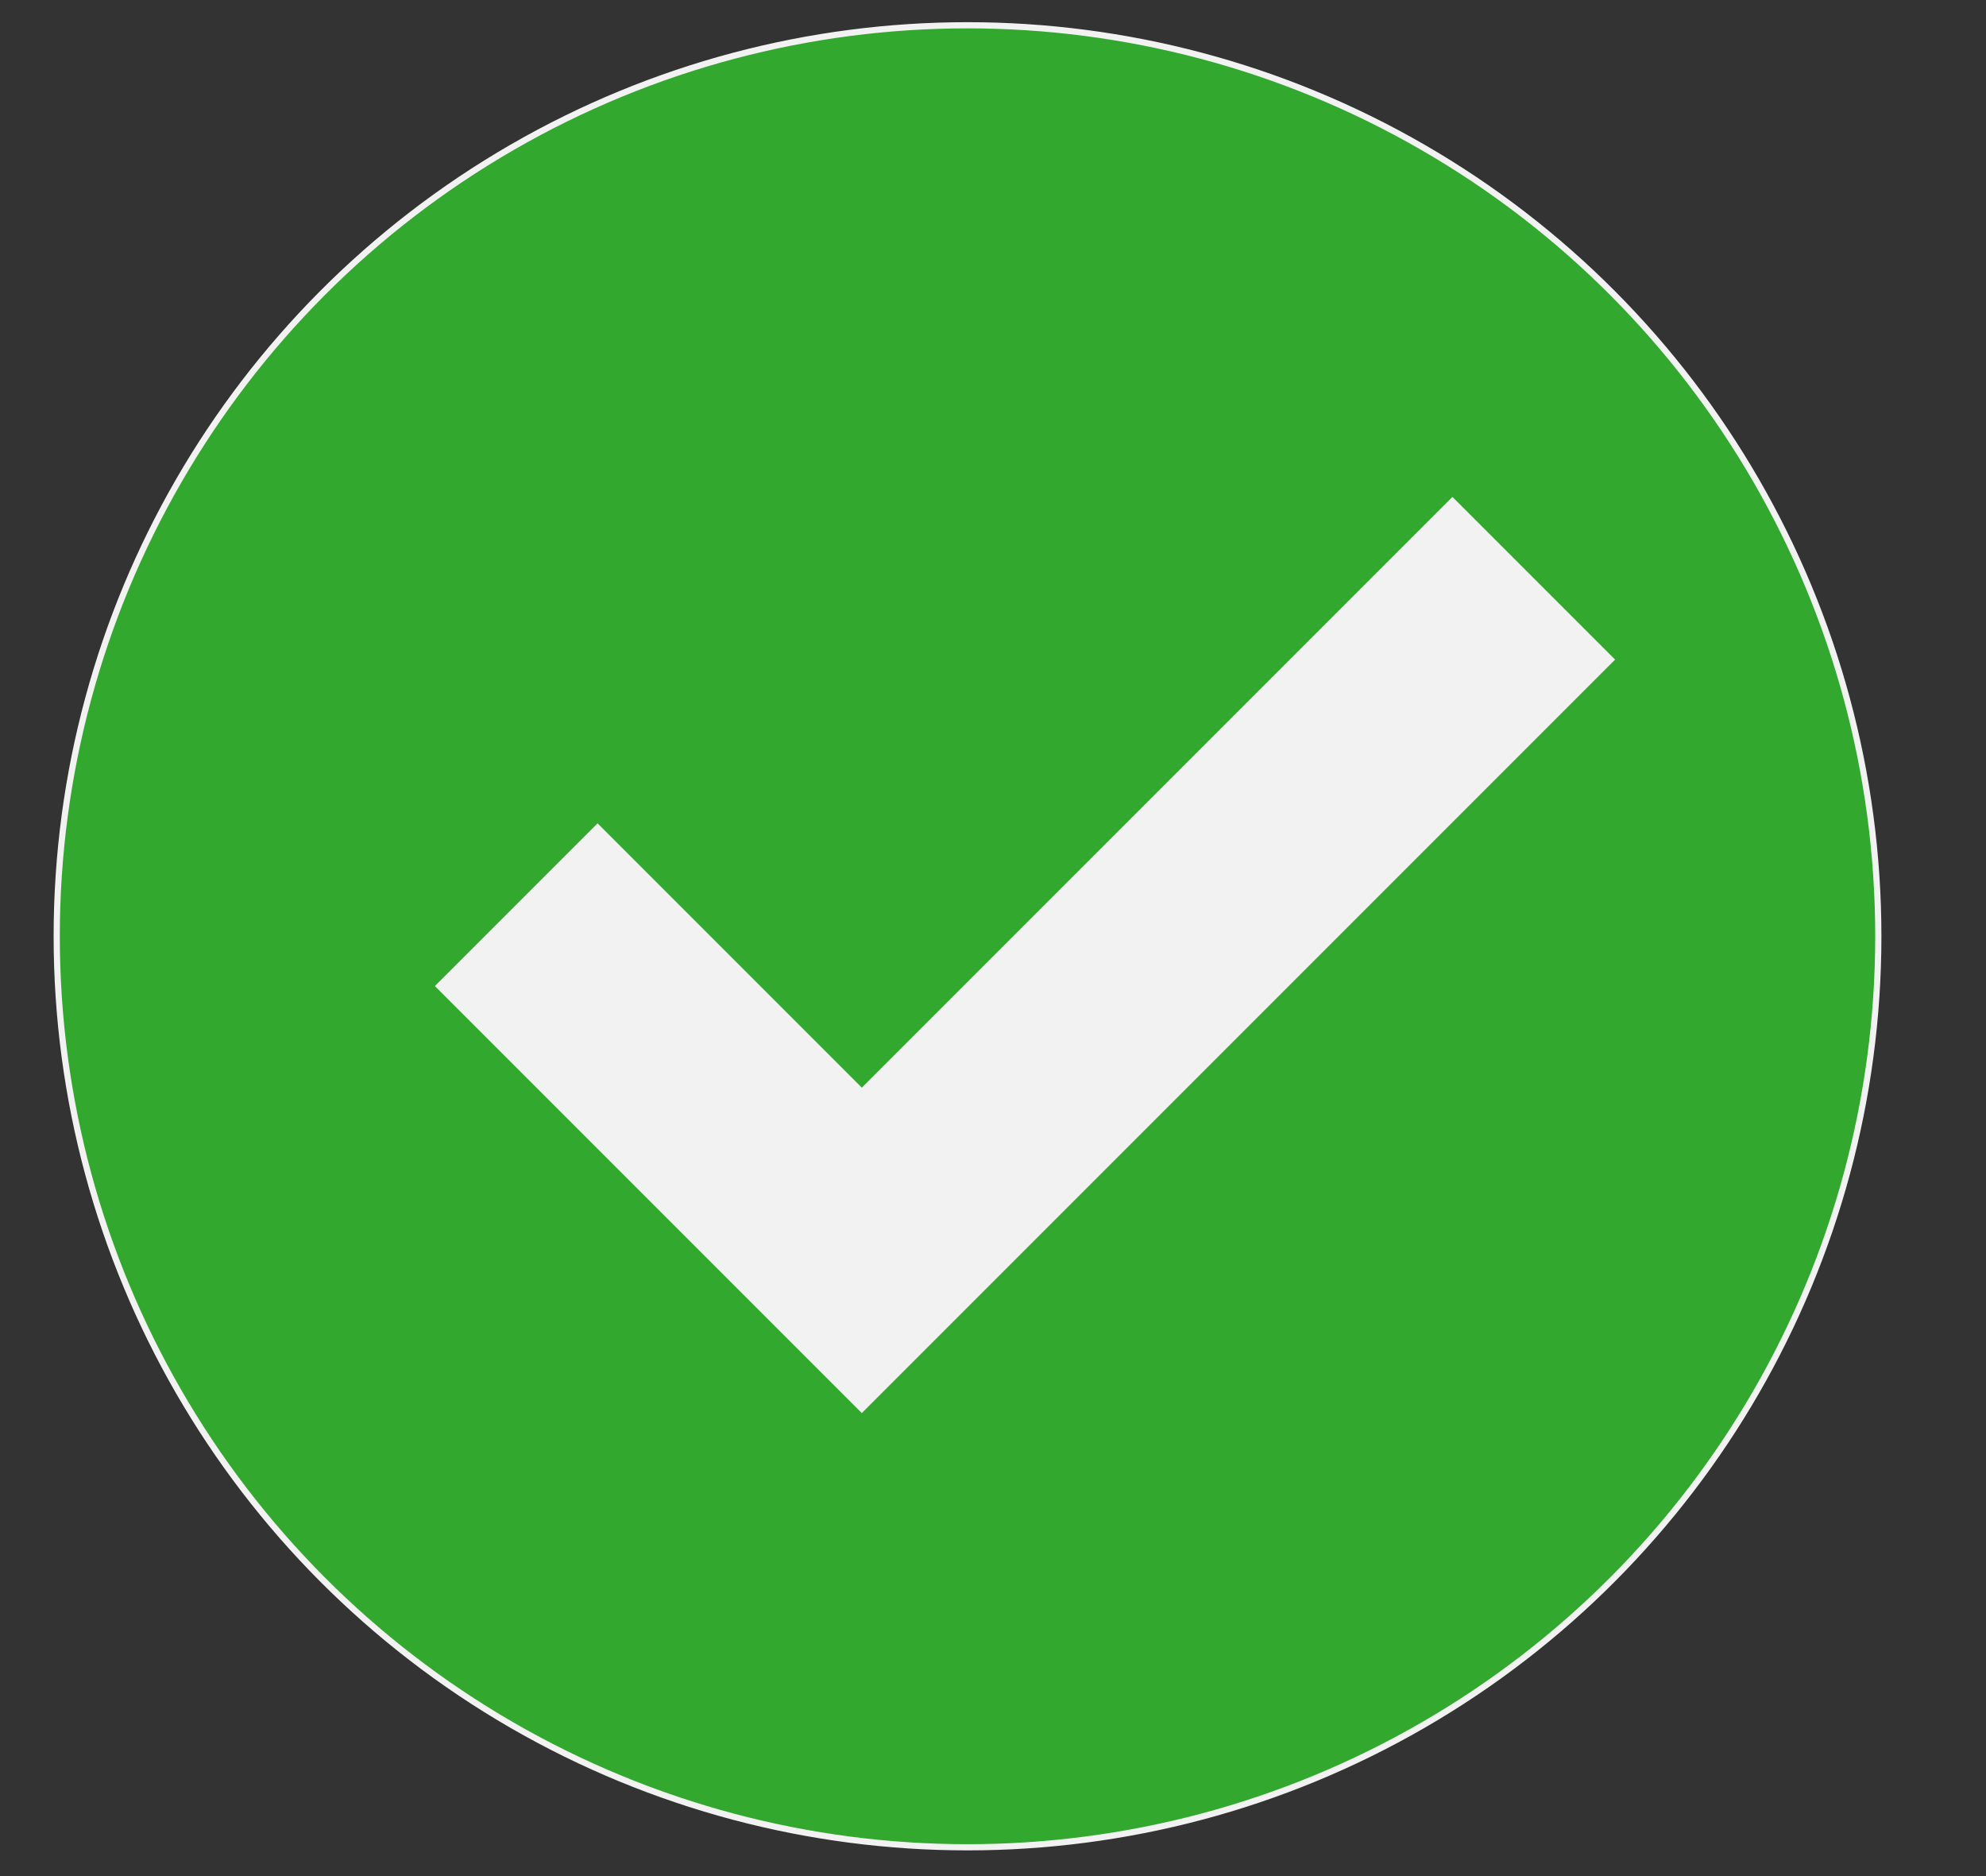
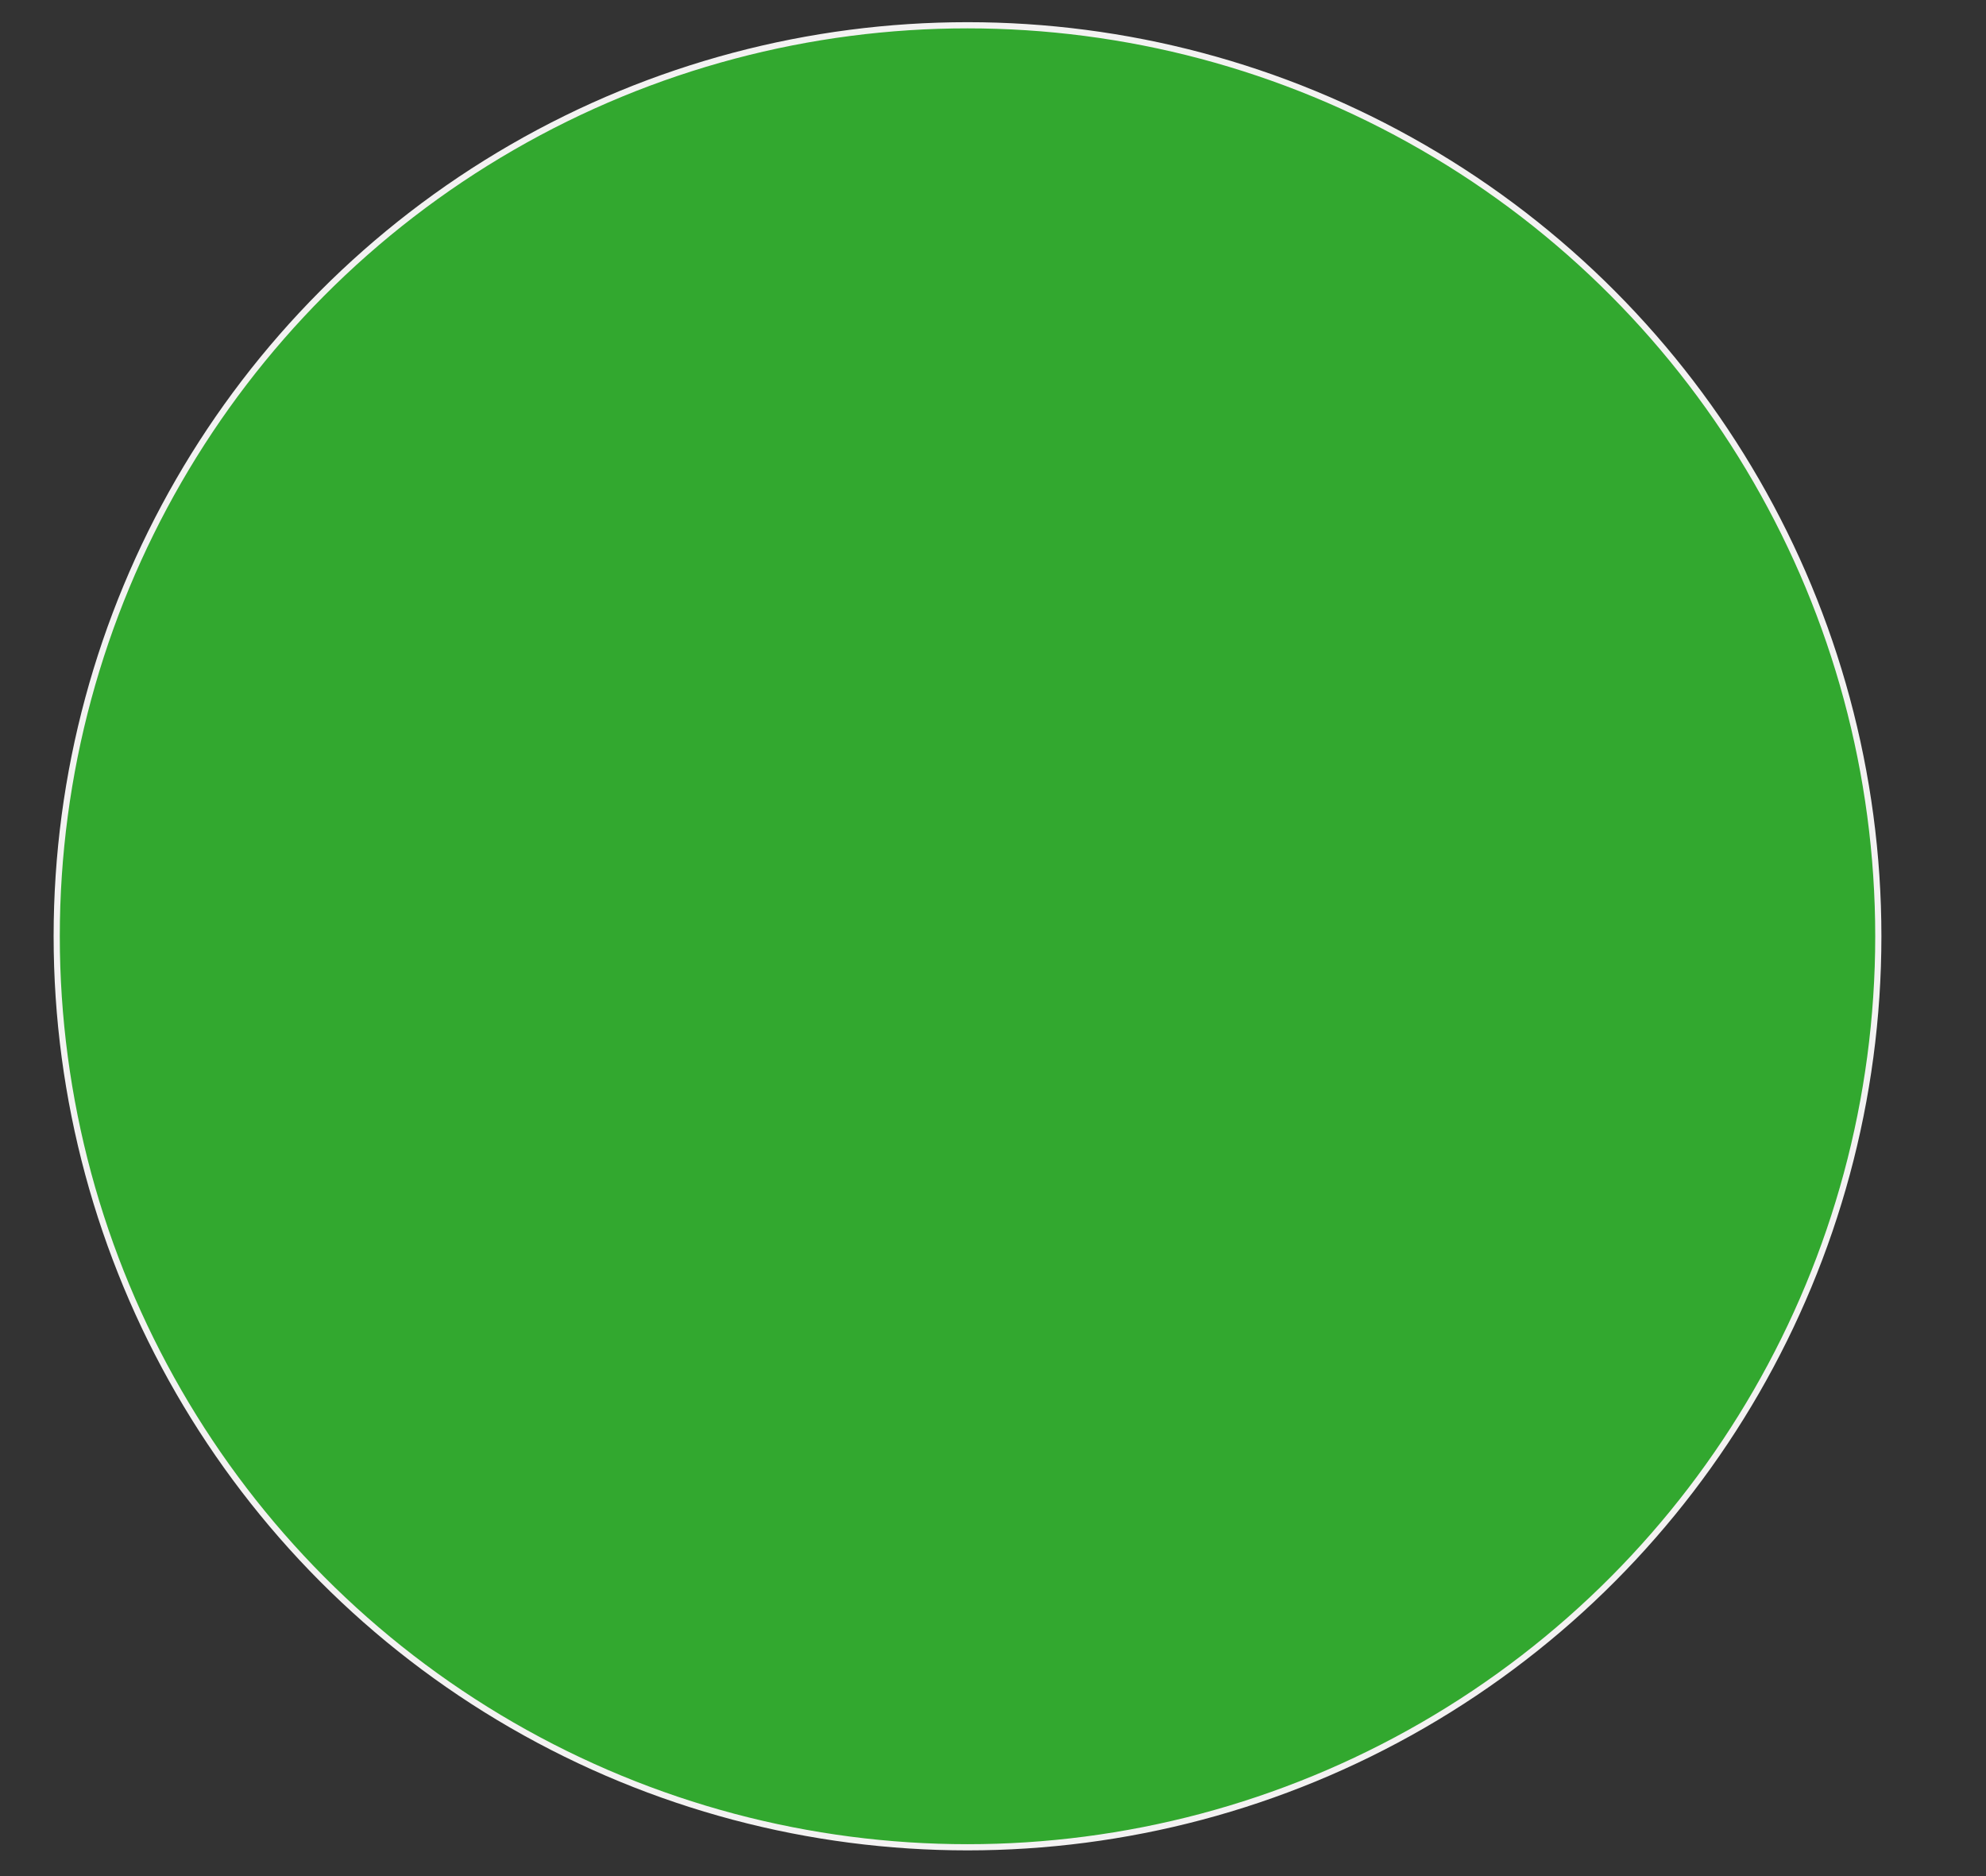
<svg xmlns="http://www.w3.org/2000/svg" width="18" height="17" viewBox="0 0 18 17" fill="none">
  <rect x="0" y="0" width="18" height="17" fill="#333333" stroke="none" />
  <circle cx="8.769" cy="8.484" r="8.255" fill="#32A82F" stroke="#F3F2F2" stroke-width="0.056" />
-   <path d="M5.416 8.935L7.811 11.33L13.164 5.977" stroke="#F3F2F2" stroke-width="2.085" stroke-linecap="square" />
</svg>